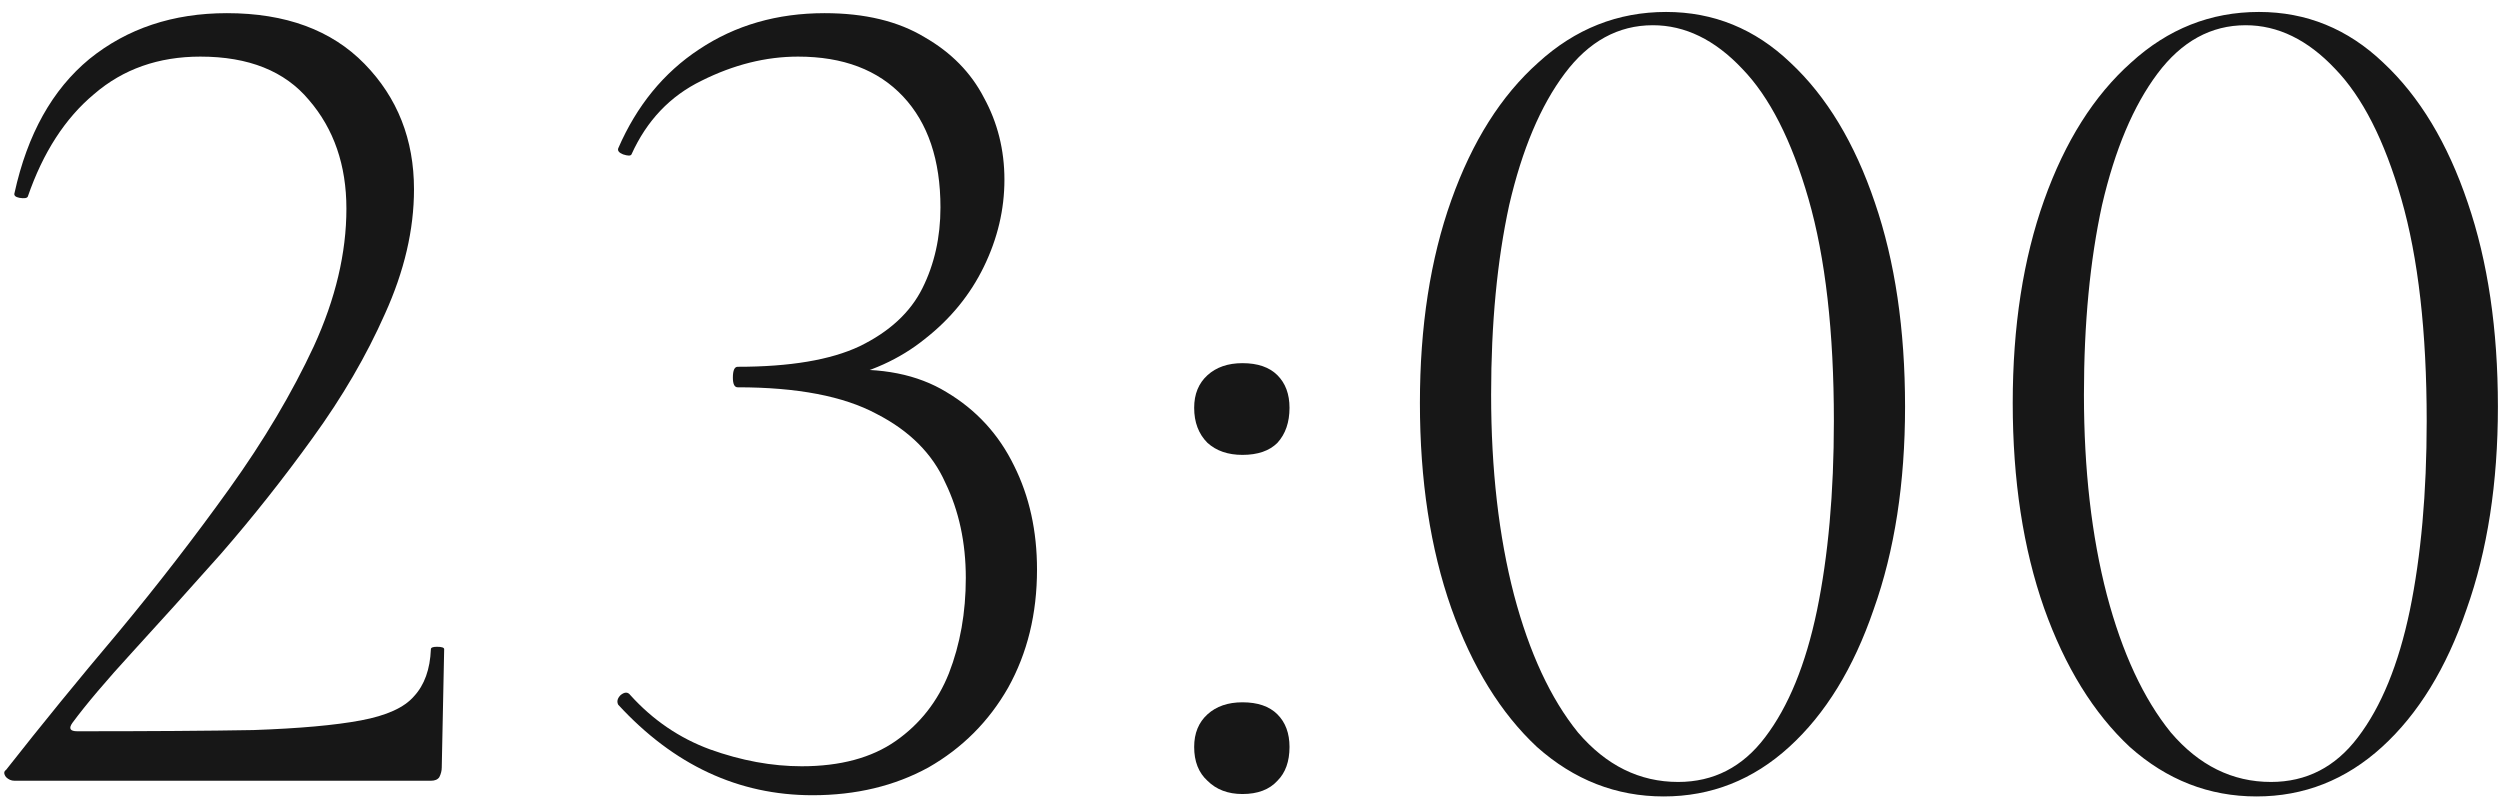
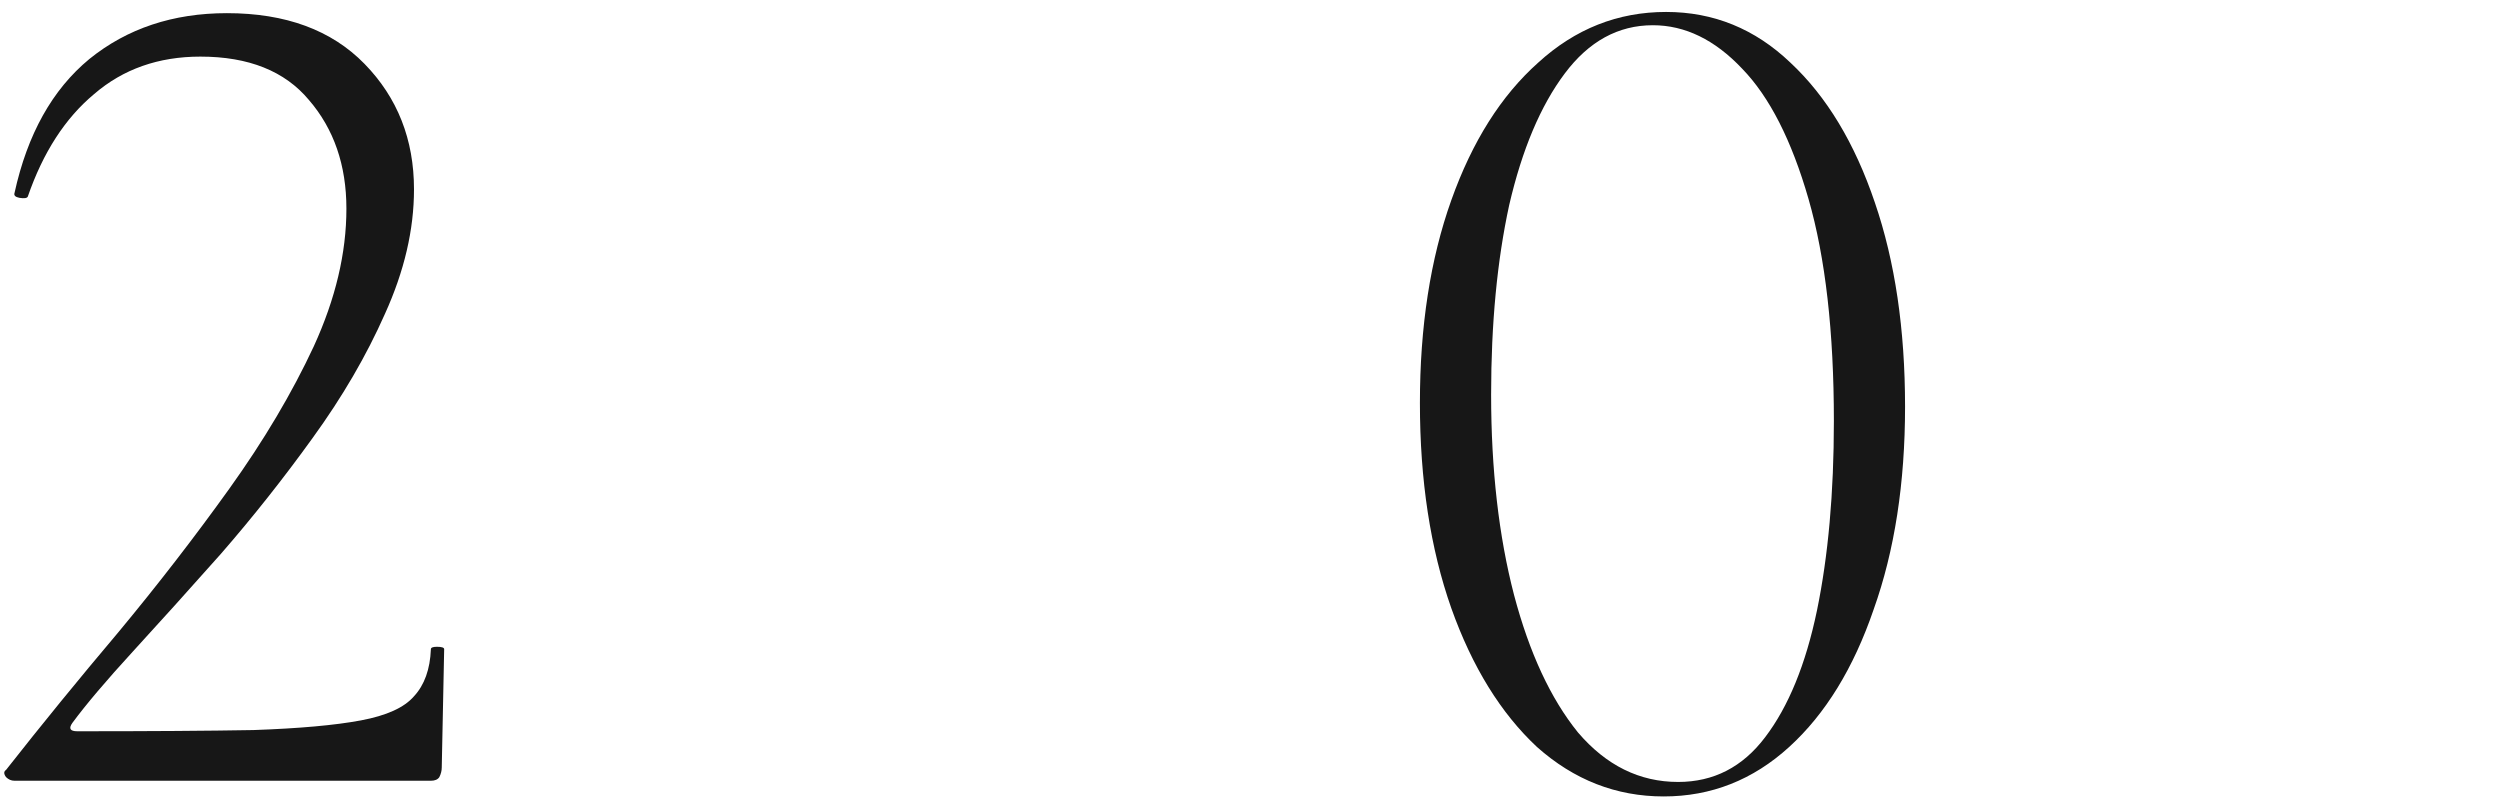
<svg xmlns="http://www.w3.org/2000/svg" width="87" height="28" viewBox="0 0 87 28" fill="none">
  <path d="M0.505 27.17C0.393 27.17 0.295 27.128 0.211 27.044C0.127 26.932 0.127 26.848 0.211 26.792C1.443 25.224 2.745 23.628 4.117 22.004C5.489 20.352 6.777 18.686 7.981 17.006C9.185 15.326 10.165 13.674 10.921 12.05C11.677 10.398 12.055 8.802 12.055 7.262C12.055 5.75 11.621 4.49 10.753 3.482C9.913 2.474 8.653 1.97 6.973 1.97C5.517 1.97 4.285 2.404 3.277 3.272C2.269 4.112 1.499 5.302 0.967 6.842C0.939 6.898 0.841 6.912 0.673 6.884C0.533 6.856 0.477 6.8 0.505 6.716C0.953 4.672 1.821 3.118 3.109 2.054C4.425 0.99 6.021 0.458 7.897 0.458C9.941 0.458 11.537 1.046 12.685 2.222C13.833 3.398 14.407 4.854 14.407 6.59C14.407 7.99 14.071 9.432 13.399 10.916C12.755 12.372 11.915 13.814 10.879 15.242C9.871 16.642 8.807 17.986 7.687 19.274C6.567 20.534 5.545 21.668 4.621 22.676C3.697 23.684 2.997 24.51 2.521 25.154C2.381 25.35 2.437 25.448 2.689 25.448C5.209 25.448 7.253 25.434 8.821 25.406C10.417 25.35 11.663 25.238 12.559 25.07C13.455 24.902 14.071 24.622 14.407 24.23C14.771 23.838 14.967 23.292 14.995 22.592C14.995 22.536 15.065 22.508 15.205 22.508C15.373 22.508 15.457 22.536 15.457 22.592L15.373 26.708C15.373 26.82 15.345 26.932 15.289 27.044C15.233 27.128 15.135 27.17 14.995 27.17C13.539 27.17 11.971 27.17 10.291 27.17C8.611 27.17 6.931 27.17 5.251 27.17C3.571 27.17 1.989 27.17 0.505 27.17Z" fill="#171717" />
-   <path d="M28.276 27.674C25.7 27.674 23.446 26.624 21.514 24.524C21.458 24.412 21.486 24.3 21.598 24.188C21.738 24.076 21.85 24.076 21.934 24.188C22.718 25.056 23.642 25.686 24.706 26.078C25.798 26.47 26.862 26.666 27.898 26.666C29.242 26.666 30.334 26.372 31.174 25.784C32.014 25.196 32.63 24.412 33.022 23.432C33.414 22.424 33.61 21.318 33.61 20.114C33.61 18.882 33.372 17.776 32.896 16.796C32.448 15.788 31.65 14.99 30.502 14.402C29.354 13.786 27.744 13.478 25.672 13.478C25.56 13.478 25.504 13.366 25.504 13.142C25.504 12.89 25.56 12.764 25.672 12.764C27.492 12.764 28.906 12.526 29.914 12.05C30.95 11.546 31.678 10.874 32.098 10.034C32.518 9.194 32.728 8.256 32.728 7.22C32.728 5.568 32.294 4.28 31.426 3.356C30.558 2.432 29.34 1.97 27.772 1.97C26.652 1.97 25.532 2.25 24.412 2.81C23.32 3.342 22.508 4.196 21.976 5.372C21.948 5.428 21.85 5.428 21.682 5.372C21.542 5.316 21.486 5.246 21.514 5.162C22.158 3.678 23.096 2.53 24.328 1.718C25.588 0.878 27.044 0.458 28.696 0.458C30.096 0.458 31.258 0.738 32.182 1.298C33.106 1.83 33.792 2.53 34.24 3.398C34.716 4.266 34.954 5.218 34.954 6.254C34.954 7.29 34.716 8.298 34.24 9.278C33.764 10.258 33.078 11.098 32.182 11.798C31.314 12.498 30.264 12.974 29.032 13.226L29.158 12.89C30.67 12.778 31.93 13.03 32.938 13.646C33.974 14.262 34.758 15.116 35.29 16.208C35.822 17.272 36.088 18.476 36.088 19.82C36.088 21.36 35.752 22.732 35.08 23.936C34.408 25.112 33.484 26.036 32.308 26.708C31.132 27.352 29.788 27.674 28.276 27.674Z" fill="#171717" />
-   <path d="M43.237 27.632C42.733 27.632 42.327 27.478 42.019 27.17C41.711 26.89 41.557 26.498 41.557 25.994C41.557 25.518 41.711 25.14 42.019 24.86C42.327 24.58 42.733 24.44 43.237 24.44C43.769 24.44 44.175 24.58 44.455 24.86C44.735 25.14 44.875 25.518 44.875 25.994C44.875 26.498 44.735 26.89 44.455 27.17C44.175 27.478 43.769 27.632 43.237 27.632ZM43.237 15.83C42.733 15.83 42.327 15.69 42.019 15.41C41.711 15.102 41.557 14.696 41.557 14.192C41.557 13.716 41.711 13.338 42.019 13.058C42.327 12.778 42.733 12.638 43.237 12.638C43.769 12.638 44.175 12.778 44.455 13.058C44.735 13.338 44.875 13.716 44.875 14.192C44.875 14.696 44.735 15.102 44.455 15.41C44.175 15.69 43.769 15.83 43.237 15.83Z" fill="#171717" />
  <path d="M57.897 27.716C56.245 27.716 54.775 27.142 53.486 25.994C52.227 24.818 51.233 23.208 50.505 21.164C49.776 19.092 49.413 16.712 49.413 14.024C49.413 11.364 49.776 9.012 50.505 6.968C51.233 4.924 52.24 3.328 53.529 2.18C54.816 1.004 56.3 0.416 57.98 0.416C59.633 0.416 61.075 1.004 62.306 2.18C63.566 3.356 64.546 4.98 65.246 7.052C65.947 9.096 66.296 11.462 66.296 14.15C66.296 16.81 65.933 19.162 65.204 21.206C64.504 23.25 63.525 24.846 62.264 25.994C61.005 27.142 59.548 27.716 57.897 27.716ZM58.401 27.212C59.633 27.212 60.641 26.694 61.425 25.658C62.236 24.594 62.839 23.124 63.23 21.248C63.623 19.344 63.819 17.146 63.819 14.654C63.819 11.546 63.525 8.97 62.937 6.926C62.349 4.882 61.578 3.37 60.627 2.39C59.675 1.382 58.639 0.878 57.519 0.878C56.315 0.878 55.292 1.438 54.453 2.558C53.612 3.678 52.968 5.204 52.52 7.136C52.1 9.068 51.891 11.266 51.891 13.73C51.891 16.334 52.157 18.658 52.688 20.702C53.221 22.718 53.962 24.314 54.914 25.49C55.895 26.638 57.056 27.212 58.401 27.212Z" fill="#171717" />
-   <path d="M78.527 27.716C76.875 27.716 75.405 27.142 74.117 25.994C72.857 24.818 71.863 23.208 71.135 21.164C70.407 19.092 70.043 16.712 70.043 14.024C70.043 11.364 70.407 9.012 71.135 6.968C71.863 4.924 72.871 3.328 74.159 2.18C75.447 1.004 76.931 0.416 78.611 0.416C80.263 0.416 81.705 1.004 82.937 2.18C84.197 3.356 85.177 4.98 85.877 7.052C86.577 9.096 86.927 11.462 86.927 14.15C86.927 16.81 86.563 19.162 85.835 21.206C85.135 23.25 84.155 24.846 82.895 25.994C81.635 27.142 80.179 27.716 78.527 27.716ZM79.031 27.212C80.263 27.212 81.271 26.694 82.055 25.658C82.867 24.594 83.469 23.124 83.861 21.248C84.253 19.344 84.449 17.146 84.449 14.654C84.449 11.546 84.155 8.97 83.567 6.926C82.979 4.882 82.209 3.37 81.257 2.39C80.305 1.382 79.269 0.878 78.149 0.878C76.945 0.878 75.923 1.438 75.083 2.558C74.243 3.678 73.599 5.204 73.151 7.136C72.731 9.068 72.521 11.266 72.521 13.73C72.521 16.334 72.787 18.658 73.319 20.702C73.851 22.718 74.593 24.314 75.545 25.49C76.525 26.638 77.687 27.212 79.031 27.212Z" fill="#171717" />
</svg>